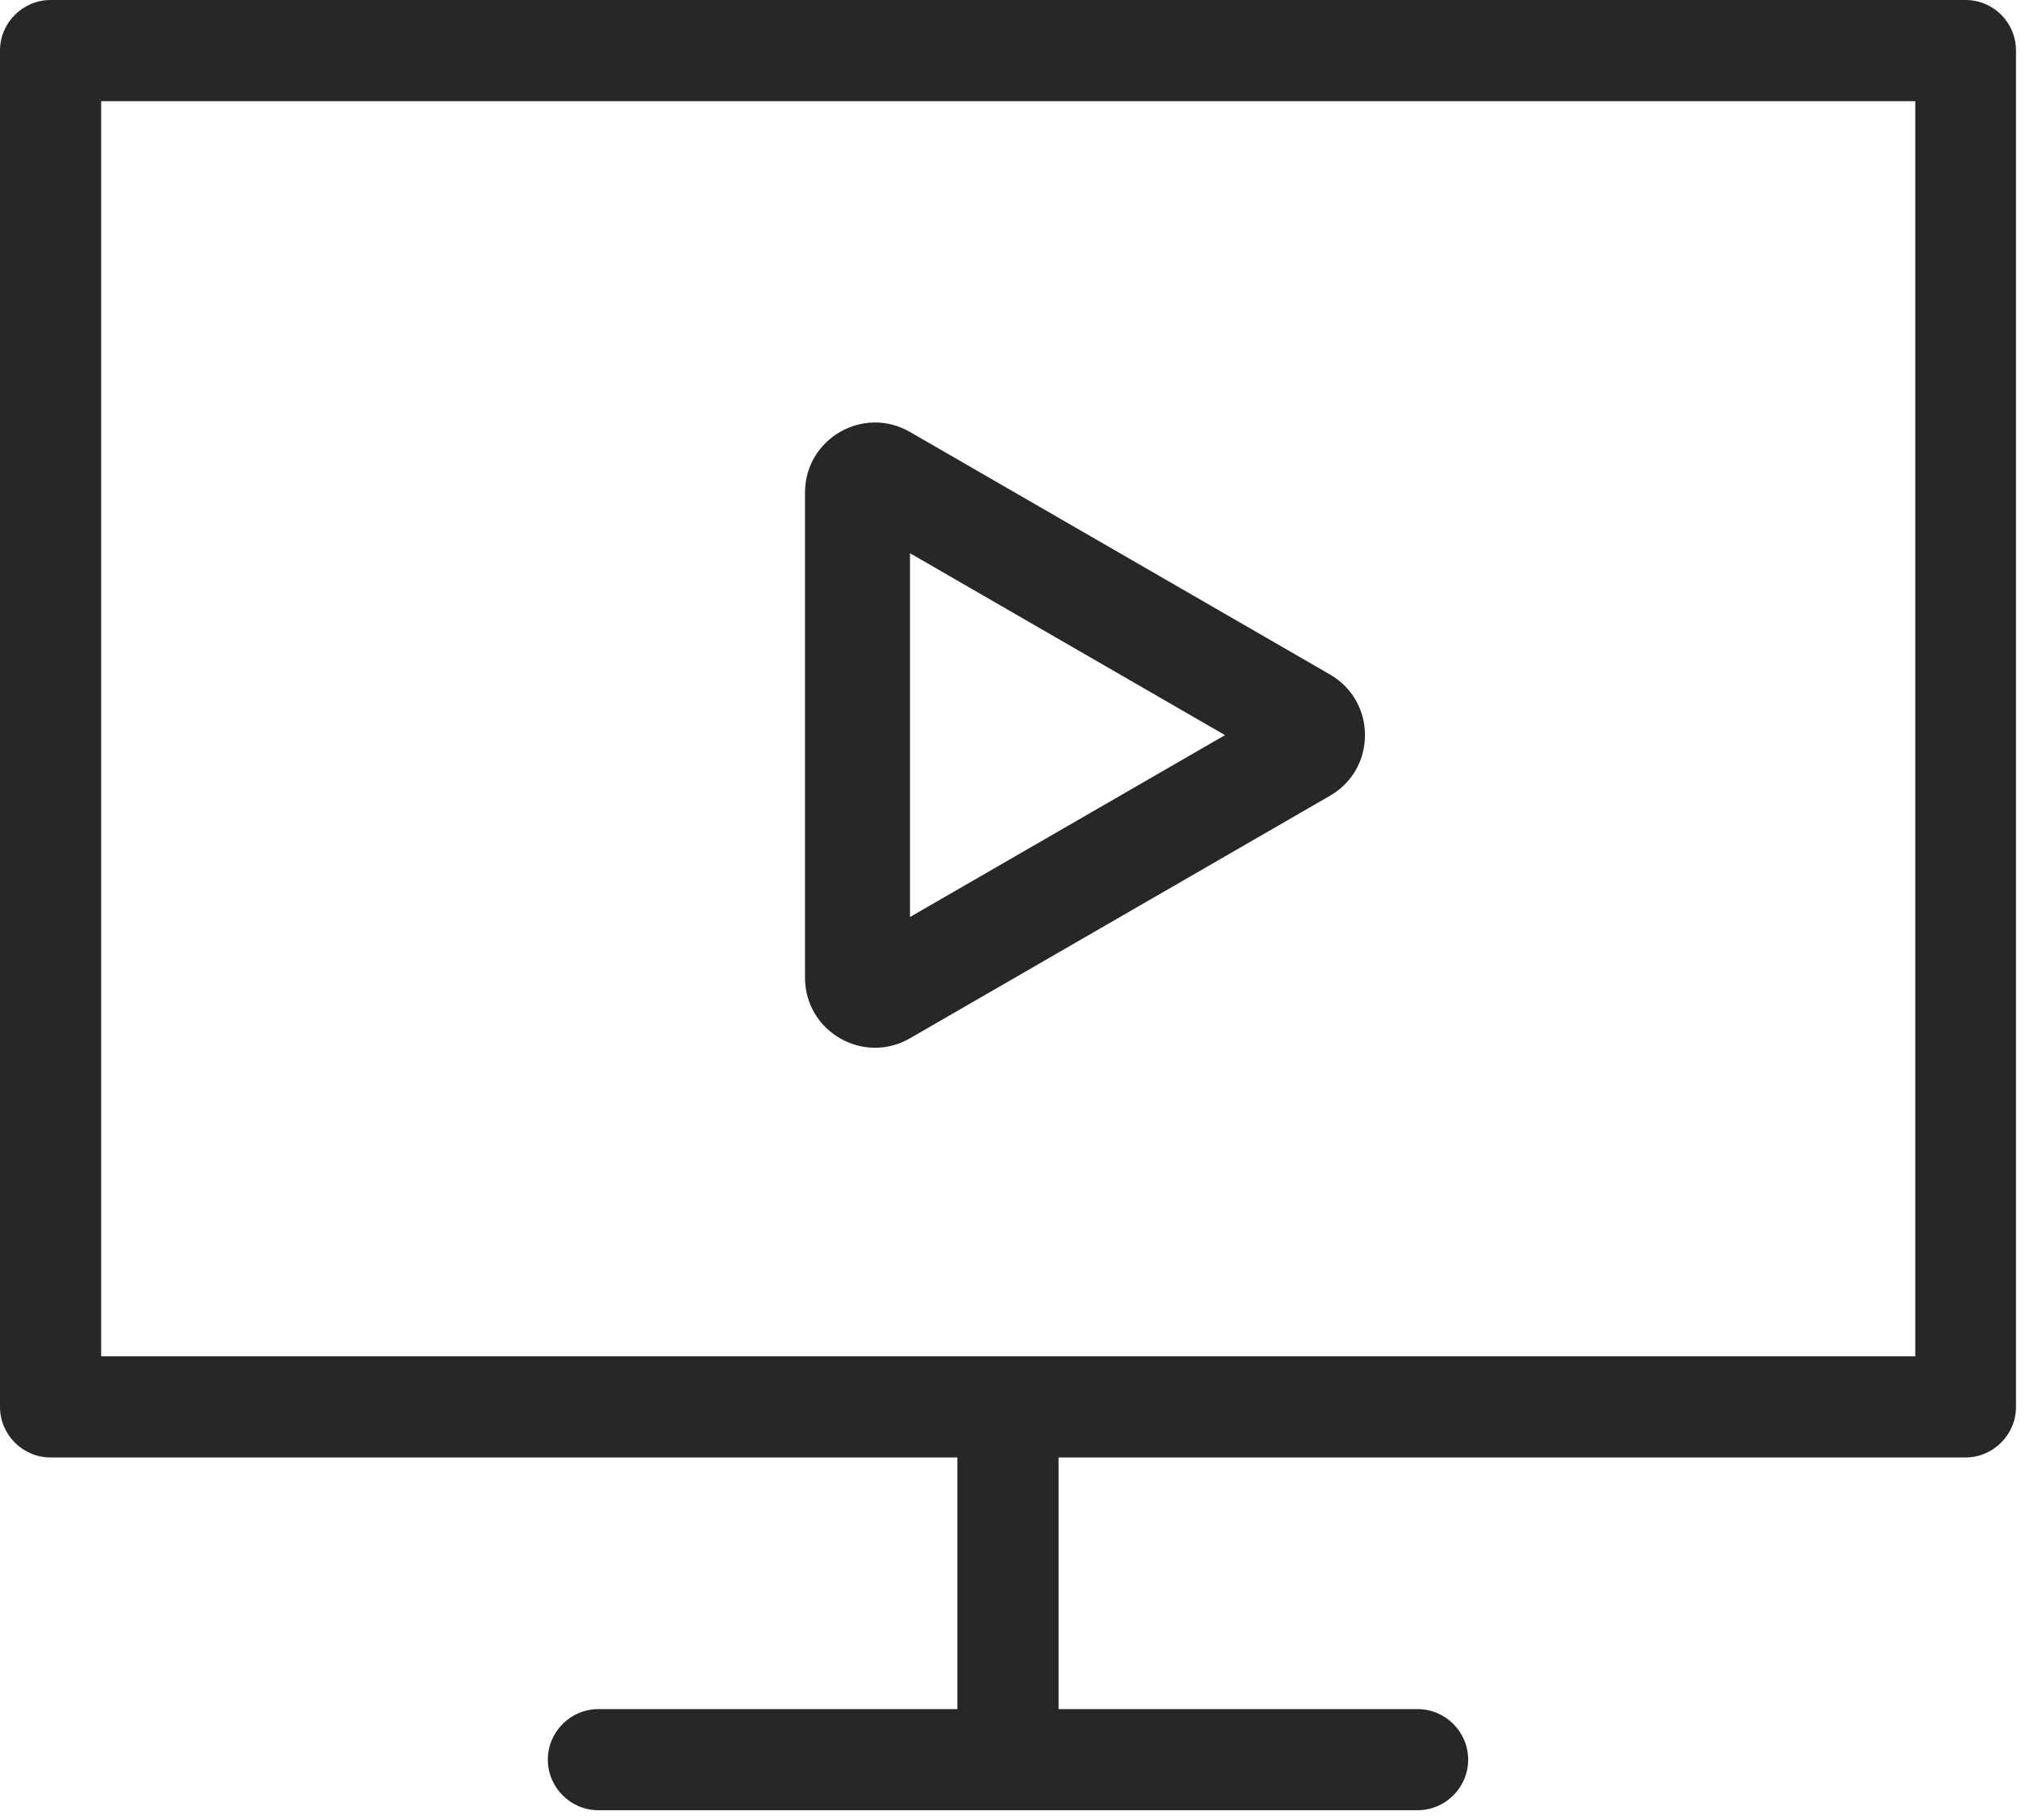
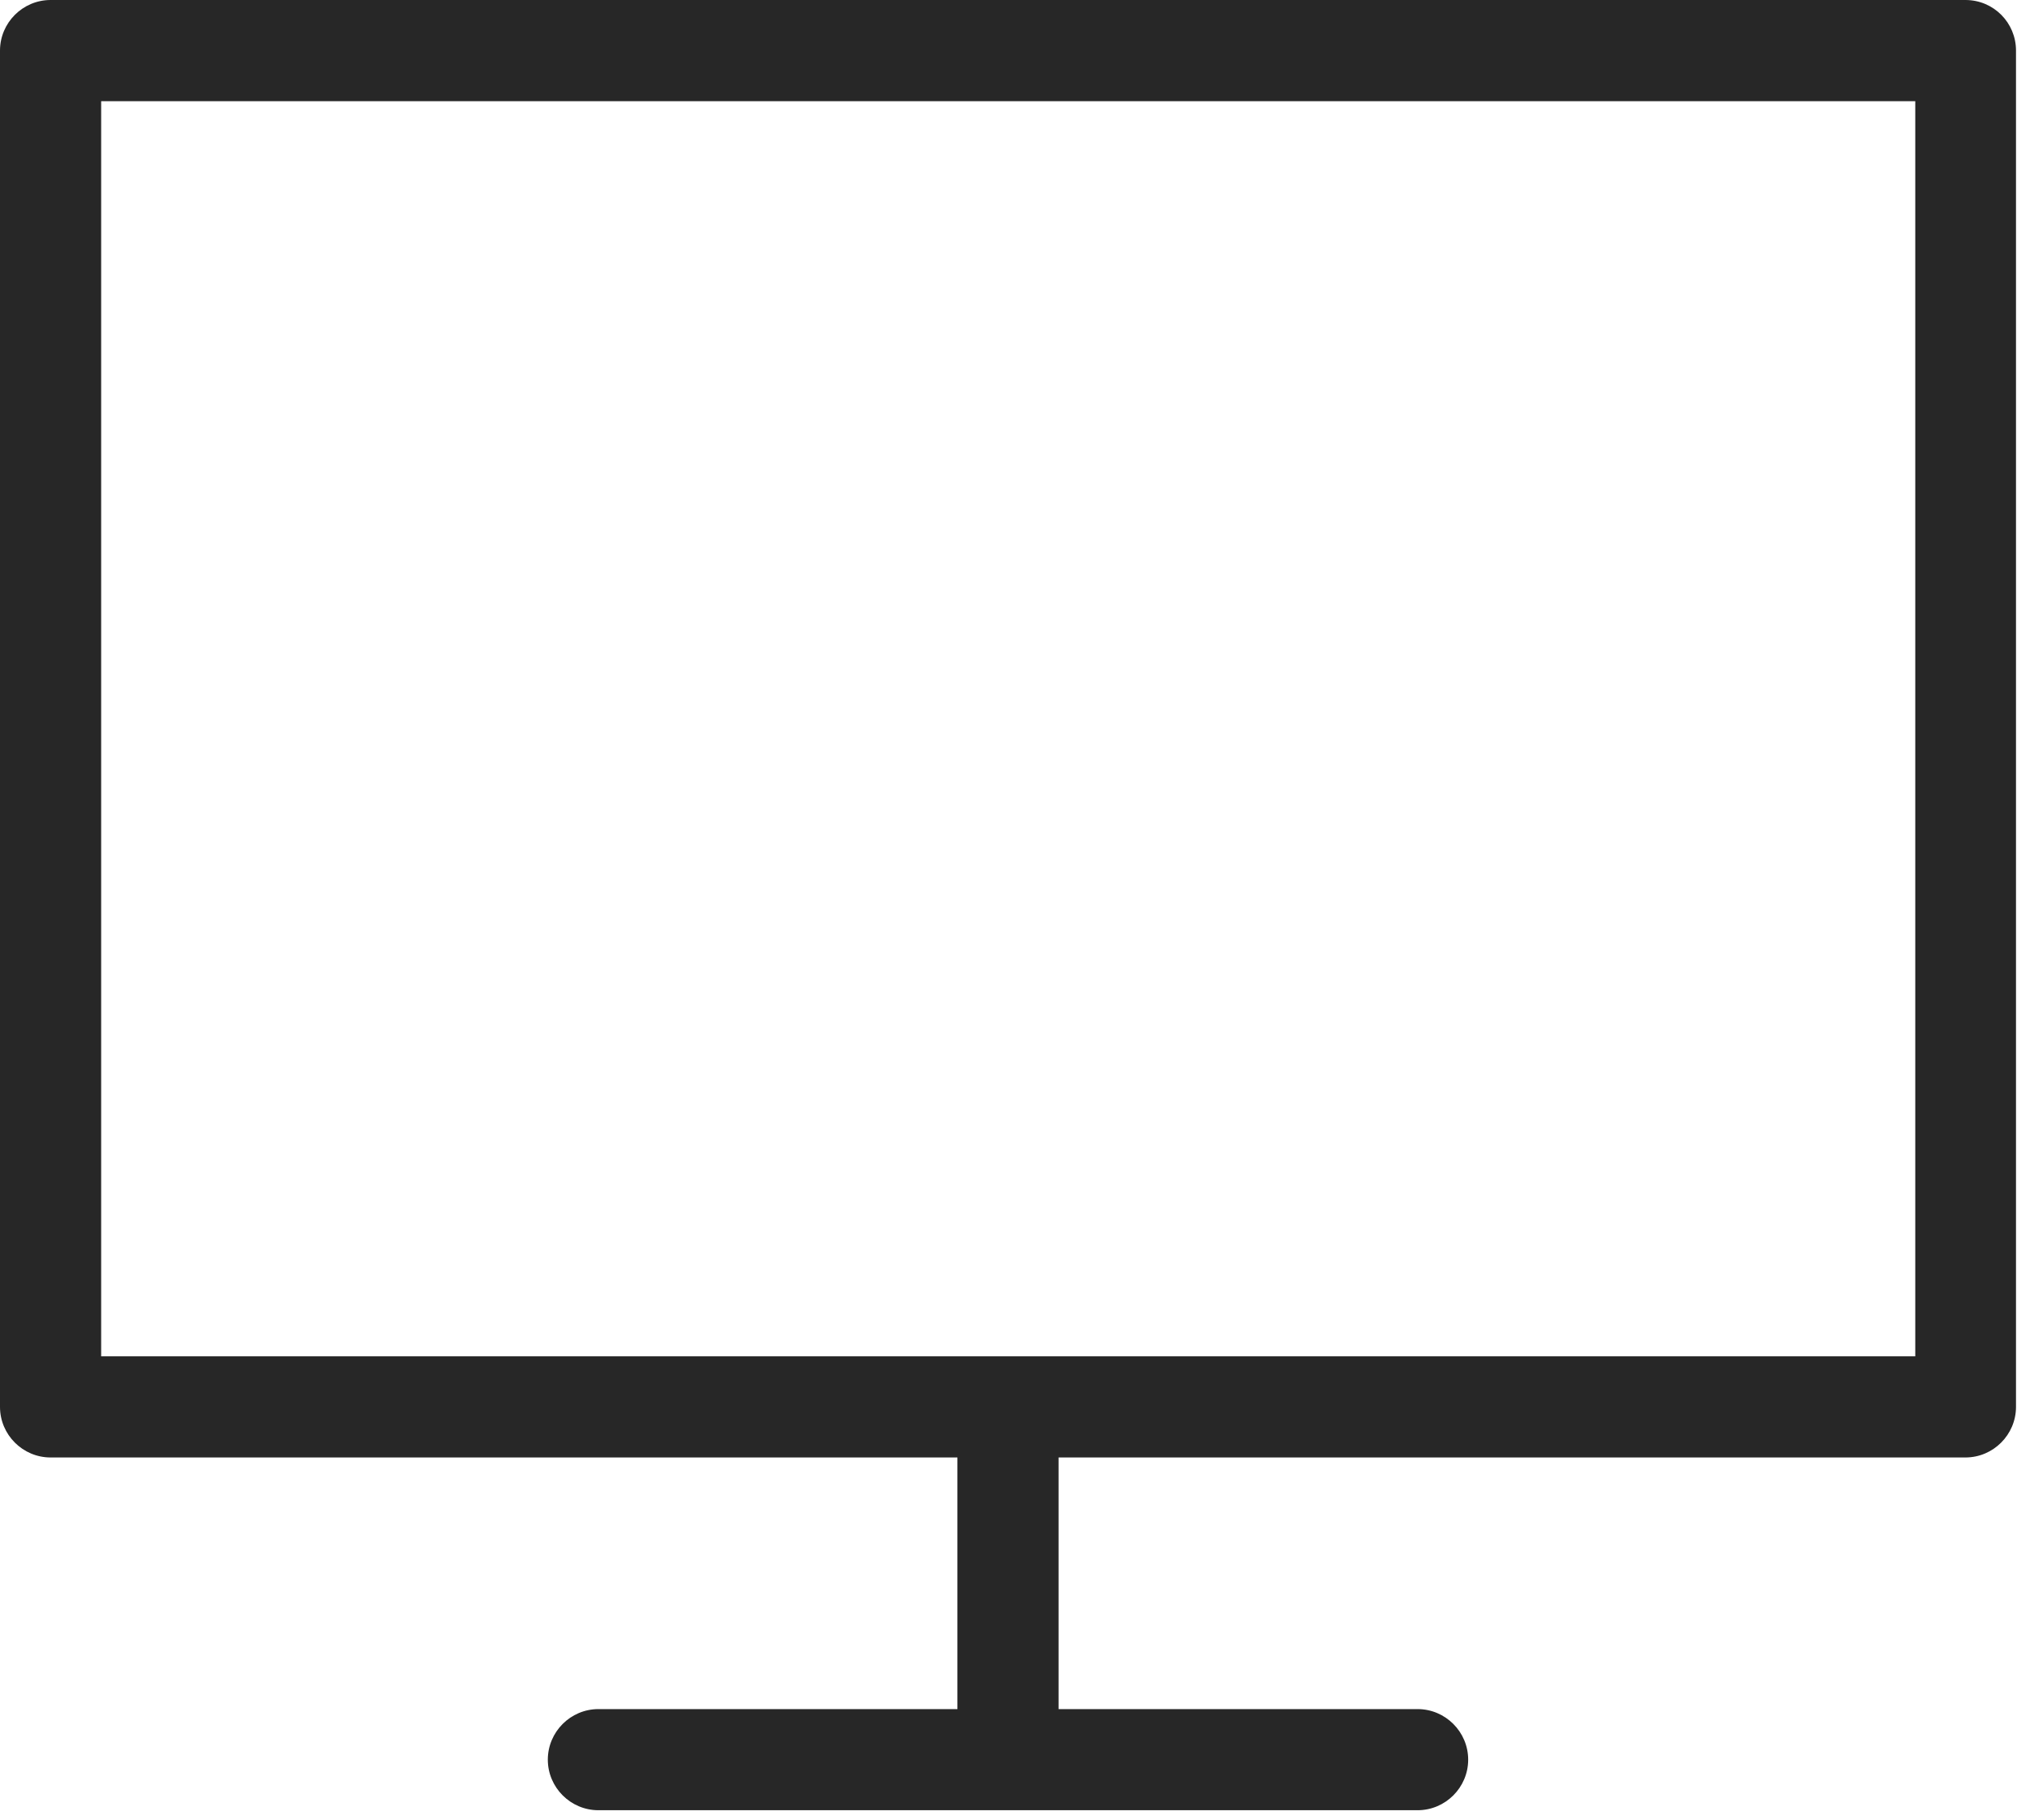
<svg xmlns="http://www.w3.org/2000/svg" width="58" height="52" viewBox="0 0 58 52" fill="none">
-   <path fill-rule="evenodd" clip-rule="evenodd" d="M38 19.268C39.333 20.038 39.333 21.962 38 22.732L26 29.66C24.667 30.43 23 29.468 23 27.928V14.072C23 12.532 24.667 11.57 26 12.34L38 19.268ZM26 15.804L35 21L26 26.196V15.804Z" fill="#272727" />
-   <path fill-rule="evenodd" clip-rule="evenodd" d="M1.445 0H56.155C56.962 0 57.6 0.65 57.6 1.445V40.19C57.6 40.985 56.95 41.635 56.155 41.635H30.245V48.823H40.503C41.298 48.823 41.948 49.473 41.948 50.268C41.948 51.062 41.298 51.712 40.503 51.712H17.097C16.302 51.712 15.652 51.062 15.652 50.268C15.652 49.473 16.302 48.823 17.097 48.823H27.355V41.635H1.445C0.65 41.635 0 40.985 0 40.19V1.445C0 0.65 0.65 0 1.445 0ZM2.89 38.745H54.722V2.89H2.89V38.745Z" fill="#272727" />
+   <path fill-rule="evenodd" clip-rule="evenodd" d="M1.445 0H56.155C56.962 0 57.6 0.65 57.6 1.445V40.19C57.6 40.985 56.95 41.635 56.155 41.635H30.245V48.823H40.503C41.298 48.823 41.948 49.473 41.948 50.268C41.948 51.062 41.298 51.712 40.503 51.712H17.097C16.302 51.712 15.652 51.062 15.652 50.268C15.652 49.473 16.302 48.823 17.097 48.823H27.355V41.635H1.445C0.65 41.635 0 40.985 0 40.19V1.445C0 0.65 0.65 0 1.445 0ZM2.89 38.745H54.722V2.89H2.89V38.745" fill="#272727" />
</svg>